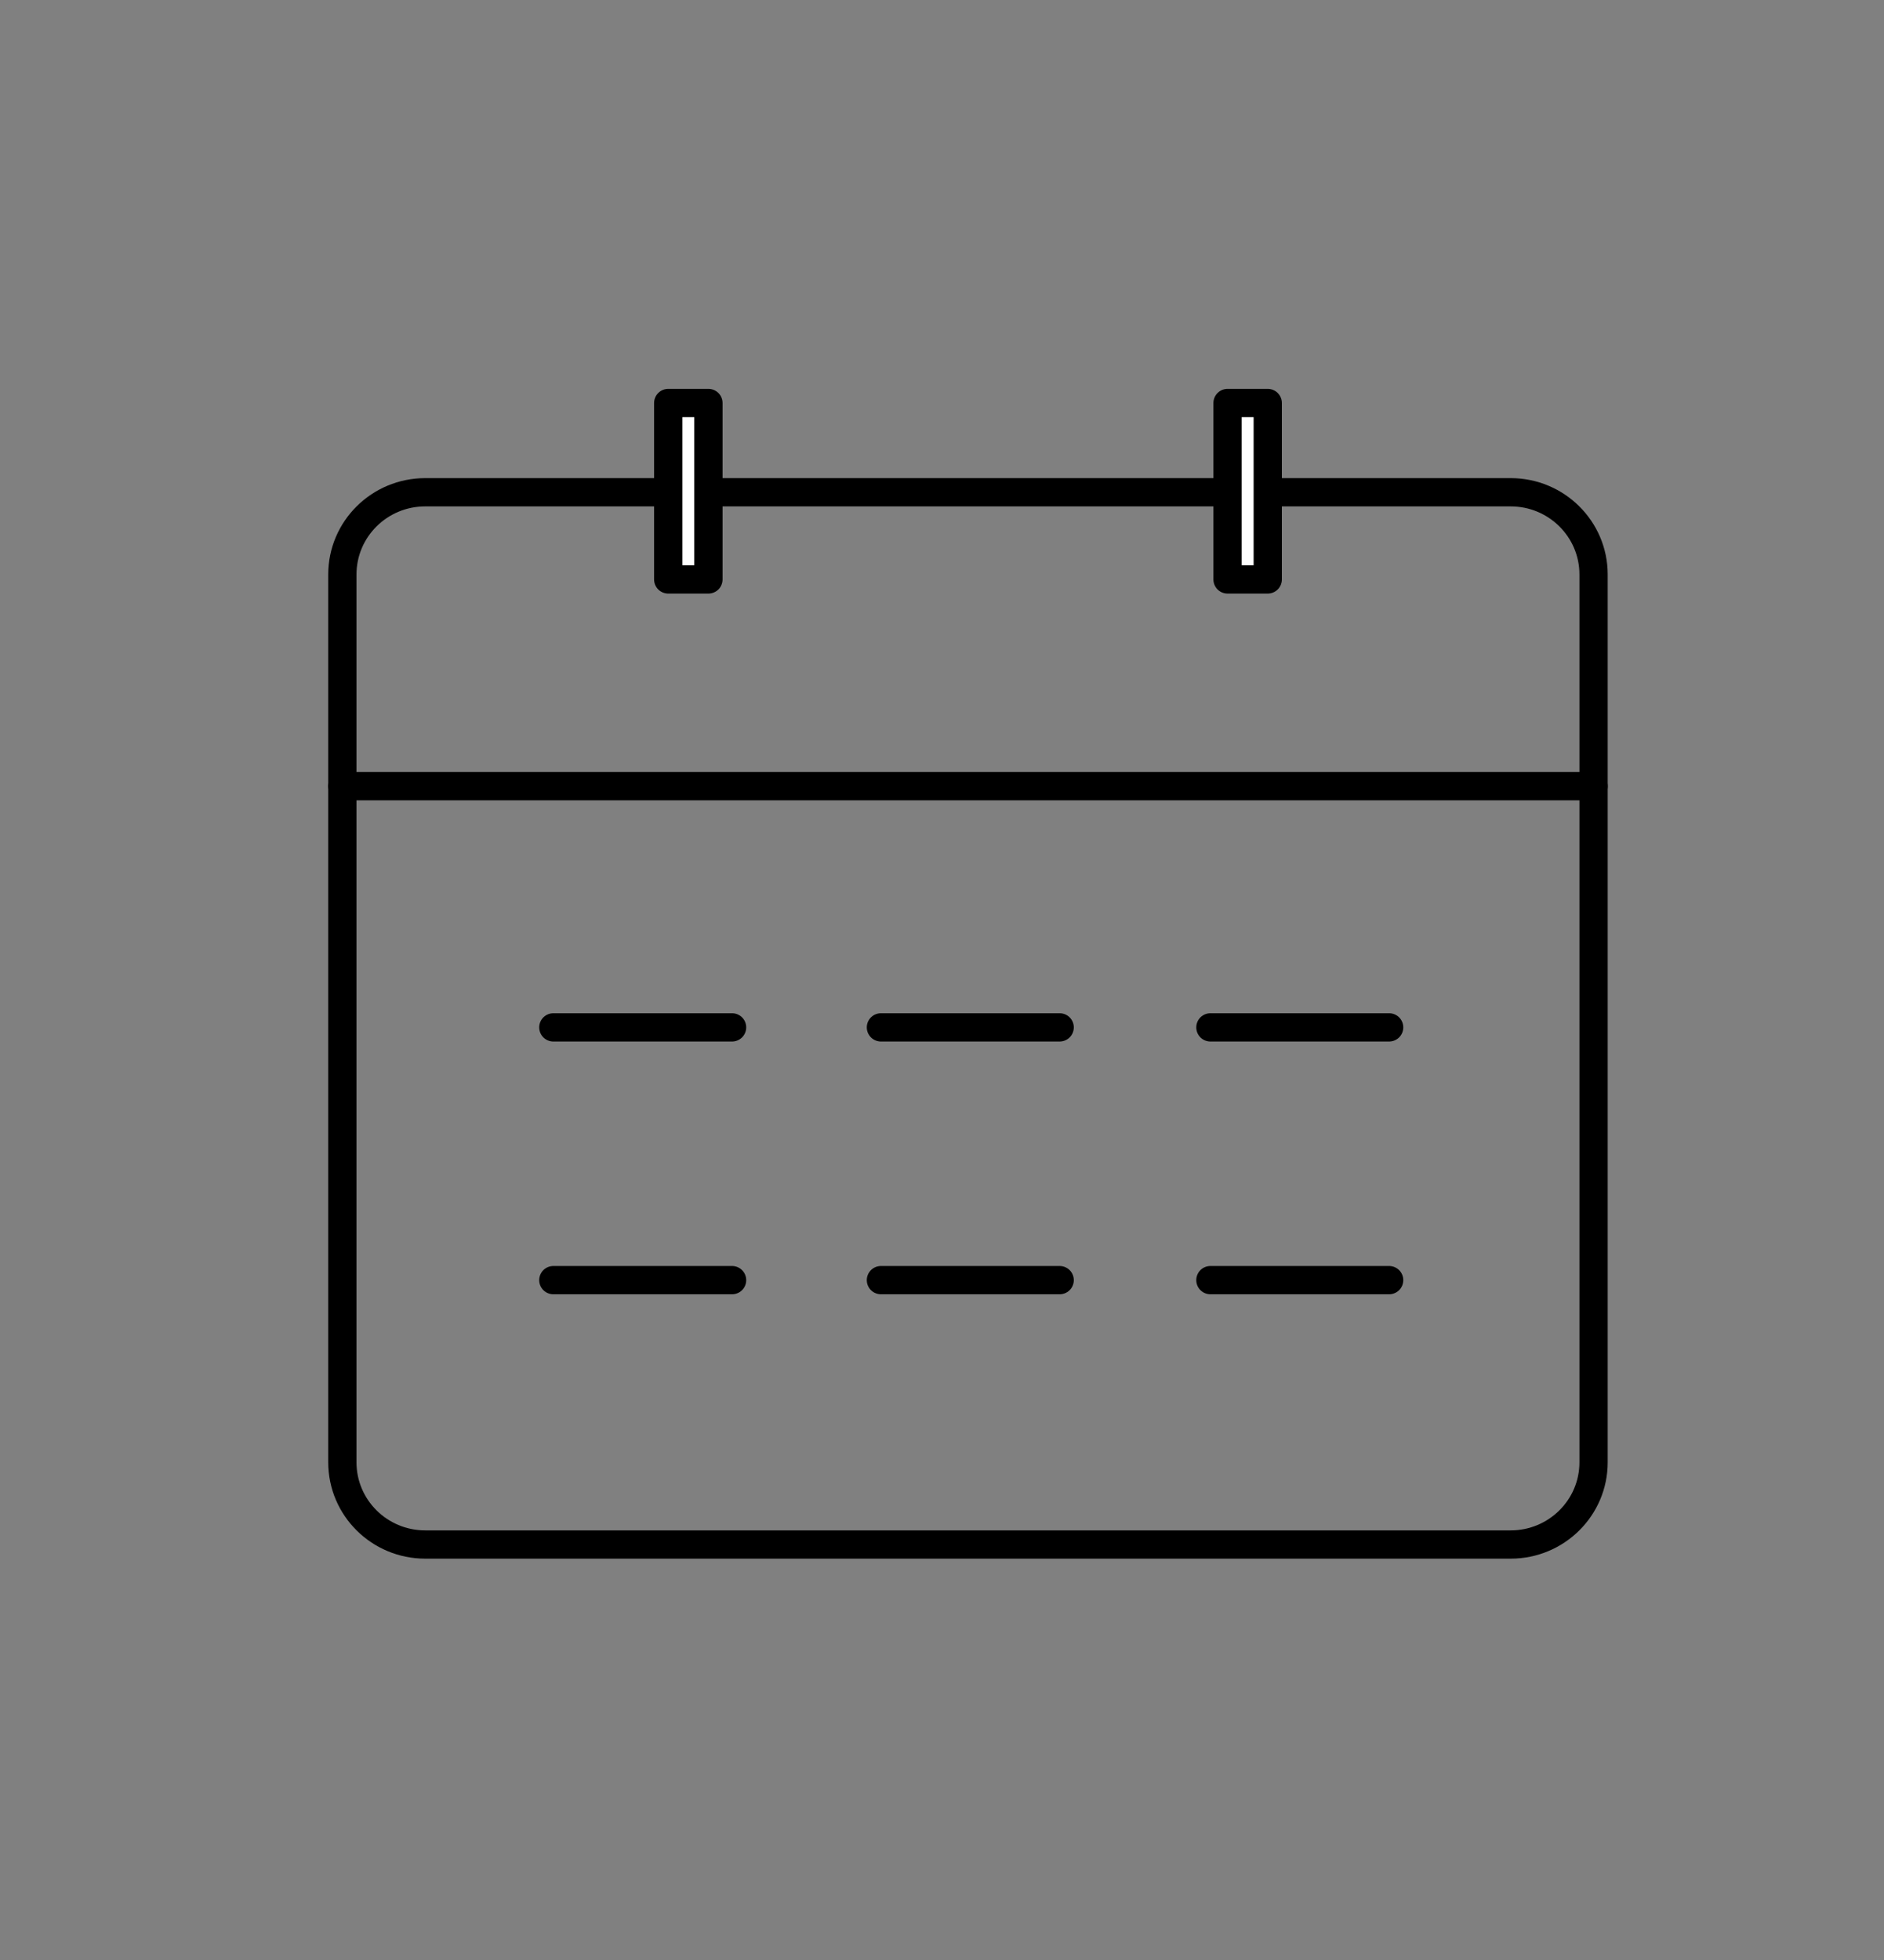
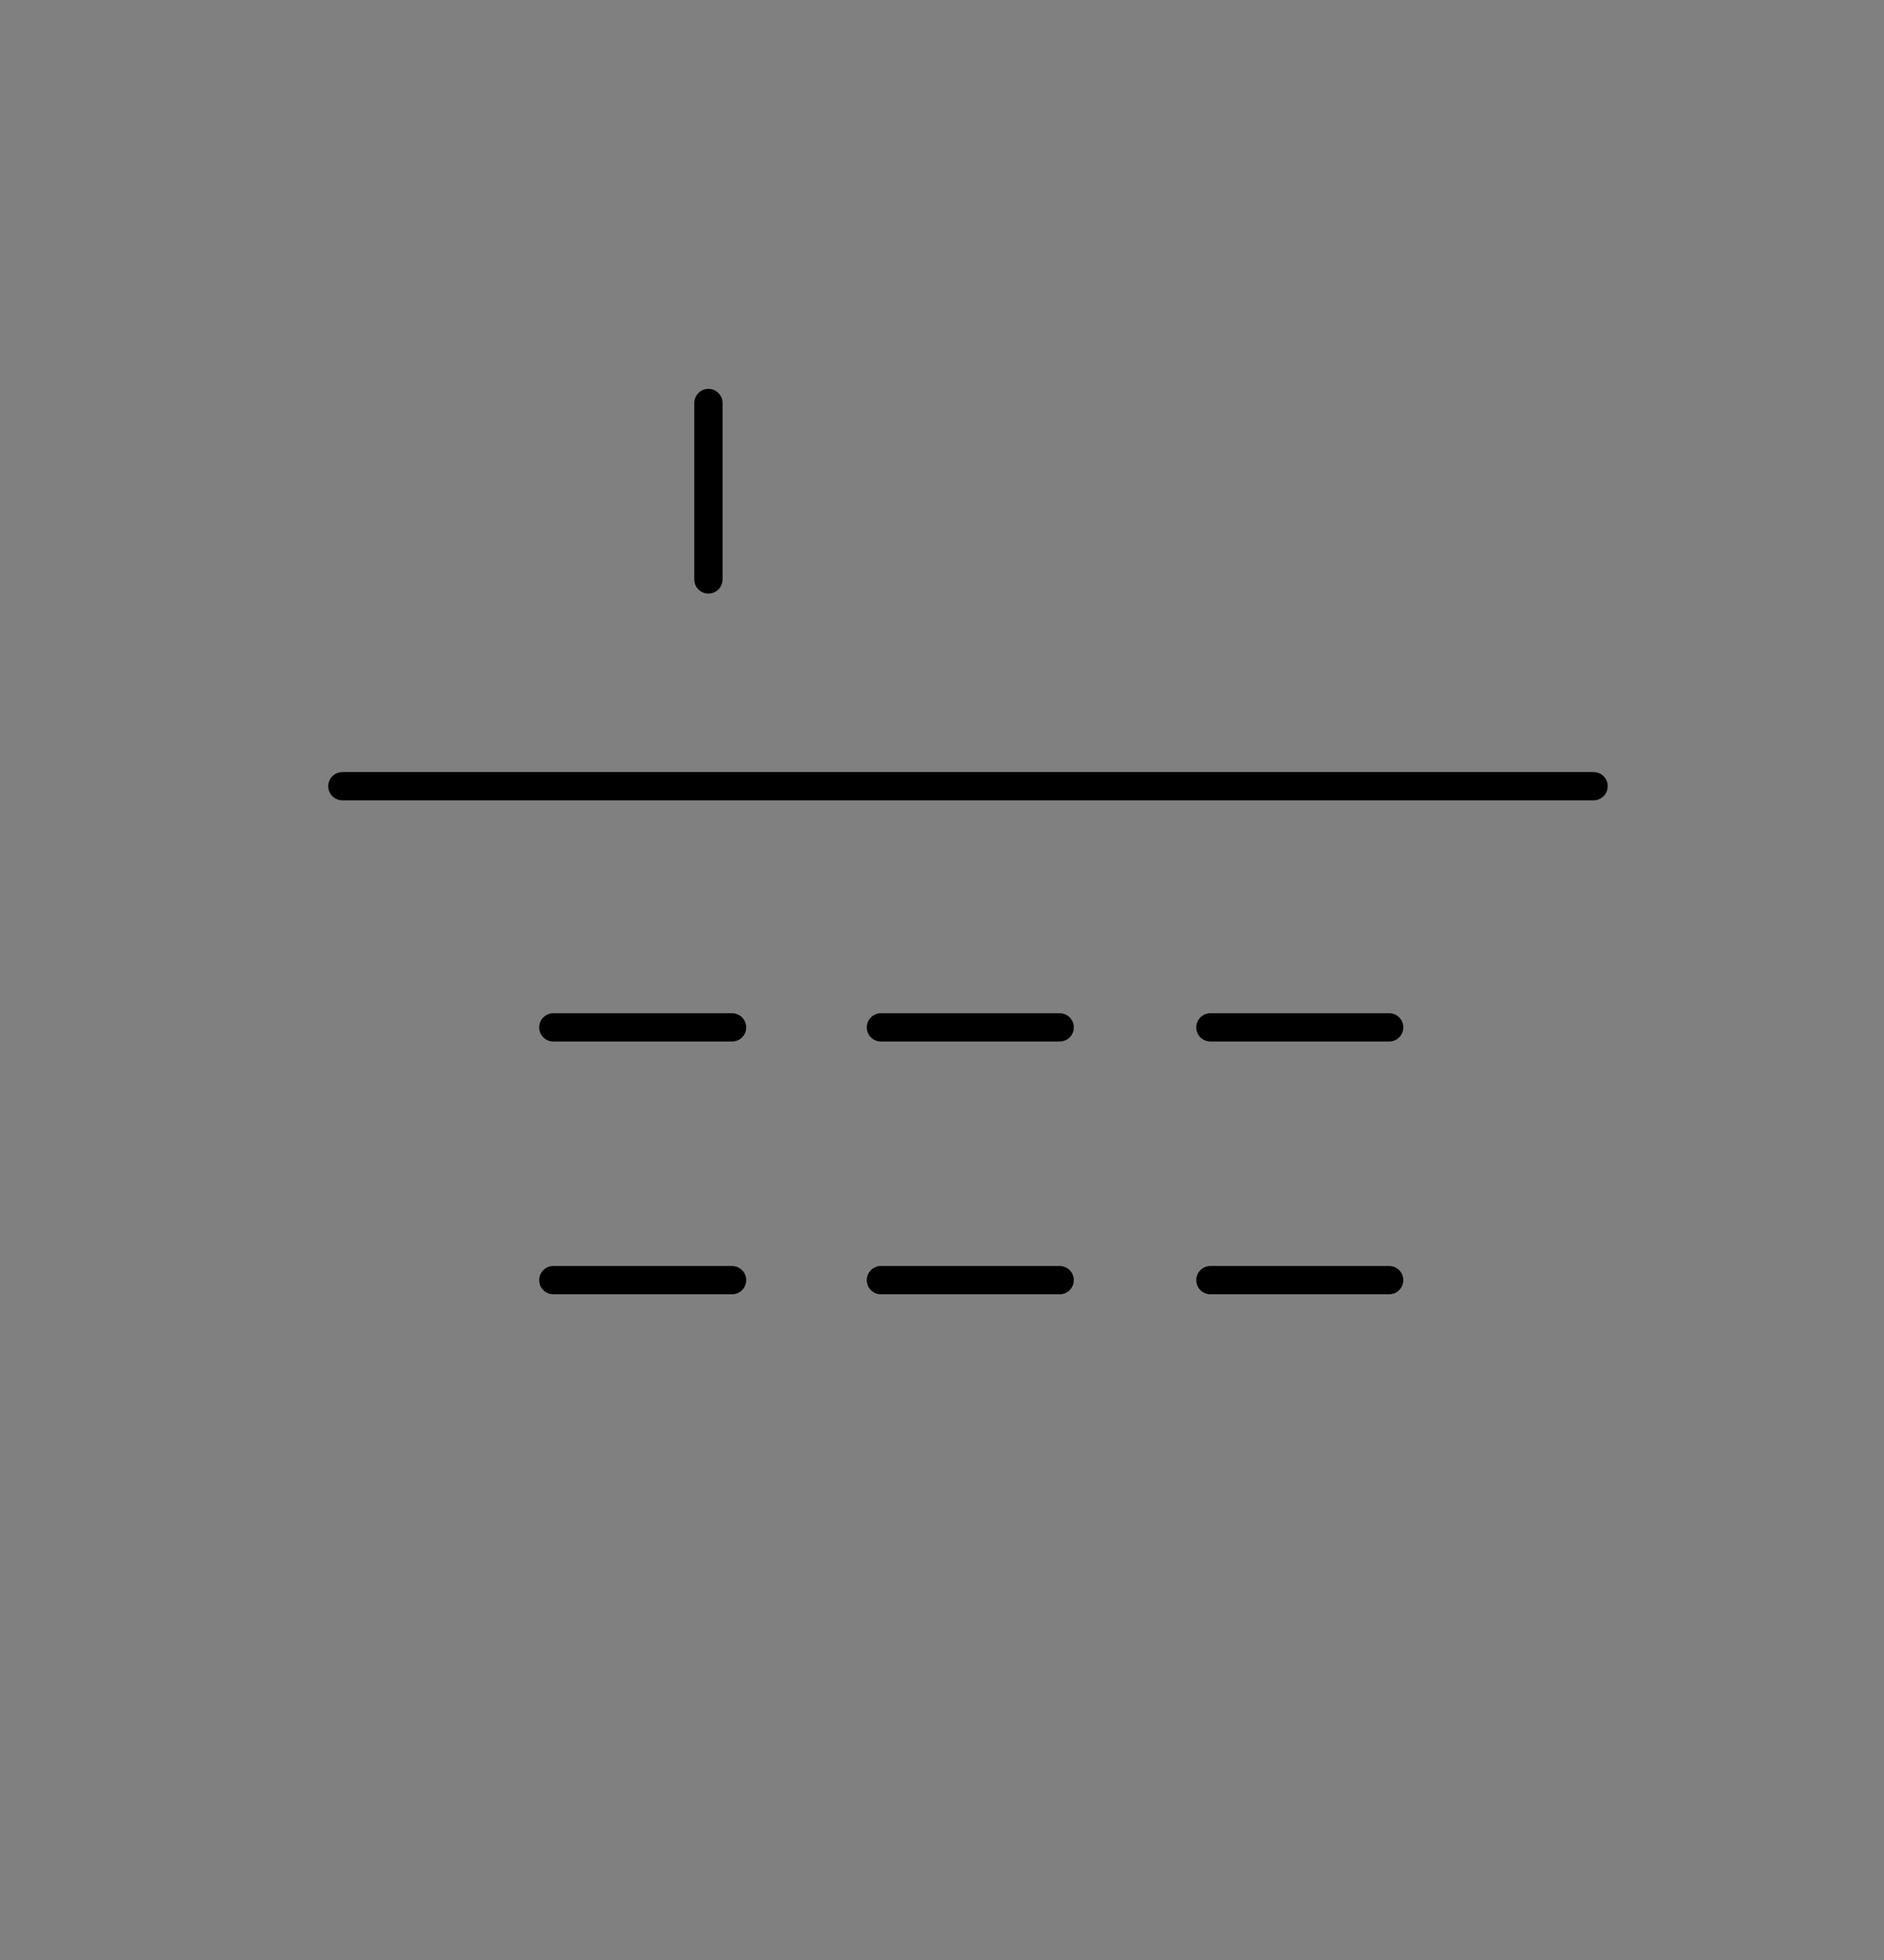
<svg xmlns="http://www.w3.org/2000/svg" fill="none" viewBox="0 0 50 52" height="52" width="50">
  <rect x="0" y="0" width="50" height="52" fill="#808080" stroke="none" />
-   <path stroke-linecap="round" stroke-miterlimit="10" stroke-width="0.75" stroke="black" d="M40.092 13.06H11.286C10.071 13.06 9.086 14.036 9.086 15.241V38.796C9.086 40.001 10.071 40.977 11.286 40.977H40.092C41.307 40.977 42.292 40.001 42.292 38.796V15.241C42.292 14.036 41.307 13.06 40.092 13.06Z" />
  <path stroke-linecap="round" stroke-miterlimit="10" stroke-width="0.75" stroke="black" d="M9.086 20.858H42.293" />
  <path stroke-linecap="round" stroke-miterlimit="10" stroke-width="0.75" stroke="black" d="M14.685 27.257H19.429" />
  <path stroke-linecap="round" stroke-miterlimit="10" stroke-width="0.75" stroke="black" d="M23.379 27.257H28.123" />
  <path stroke-linecap="round" stroke-miterlimit="10" stroke-width="0.75" stroke="black" d="M32.123 27.257H36.867" />
  <path stroke-linecap="round" stroke-miterlimit="10" stroke-width="0.75" stroke="black" d="M14.685 33.963H19.429" />
  <path stroke-linecap="round" stroke-miterlimit="10" stroke-width="0.75" stroke="black" d="M23.379 33.963H28.123" />
  <path stroke-linecap="round" stroke-miterlimit="10" stroke-width="0.75" stroke="black" d="M32.123 33.963H36.867" />
-   <path stroke-linejoin="round" stroke-linecap="round" stroke-width="0.75" stroke="black" fill="white" d="M18.801 10.692H17.734V15.373H18.801V10.692Z" />
-   <path stroke-linejoin="round" stroke-linecap="round" stroke-width="0.75" stroke="black" fill="white" d="M33.645 10.692H32.578V15.373H33.645V10.692Z" />
+   <path stroke-linejoin="round" stroke-linecap="round" stroke-width="0.75" stroke="black" fill="white" d="M18.801 10.692V15.373H18.801V10.692Z" />
</svg>